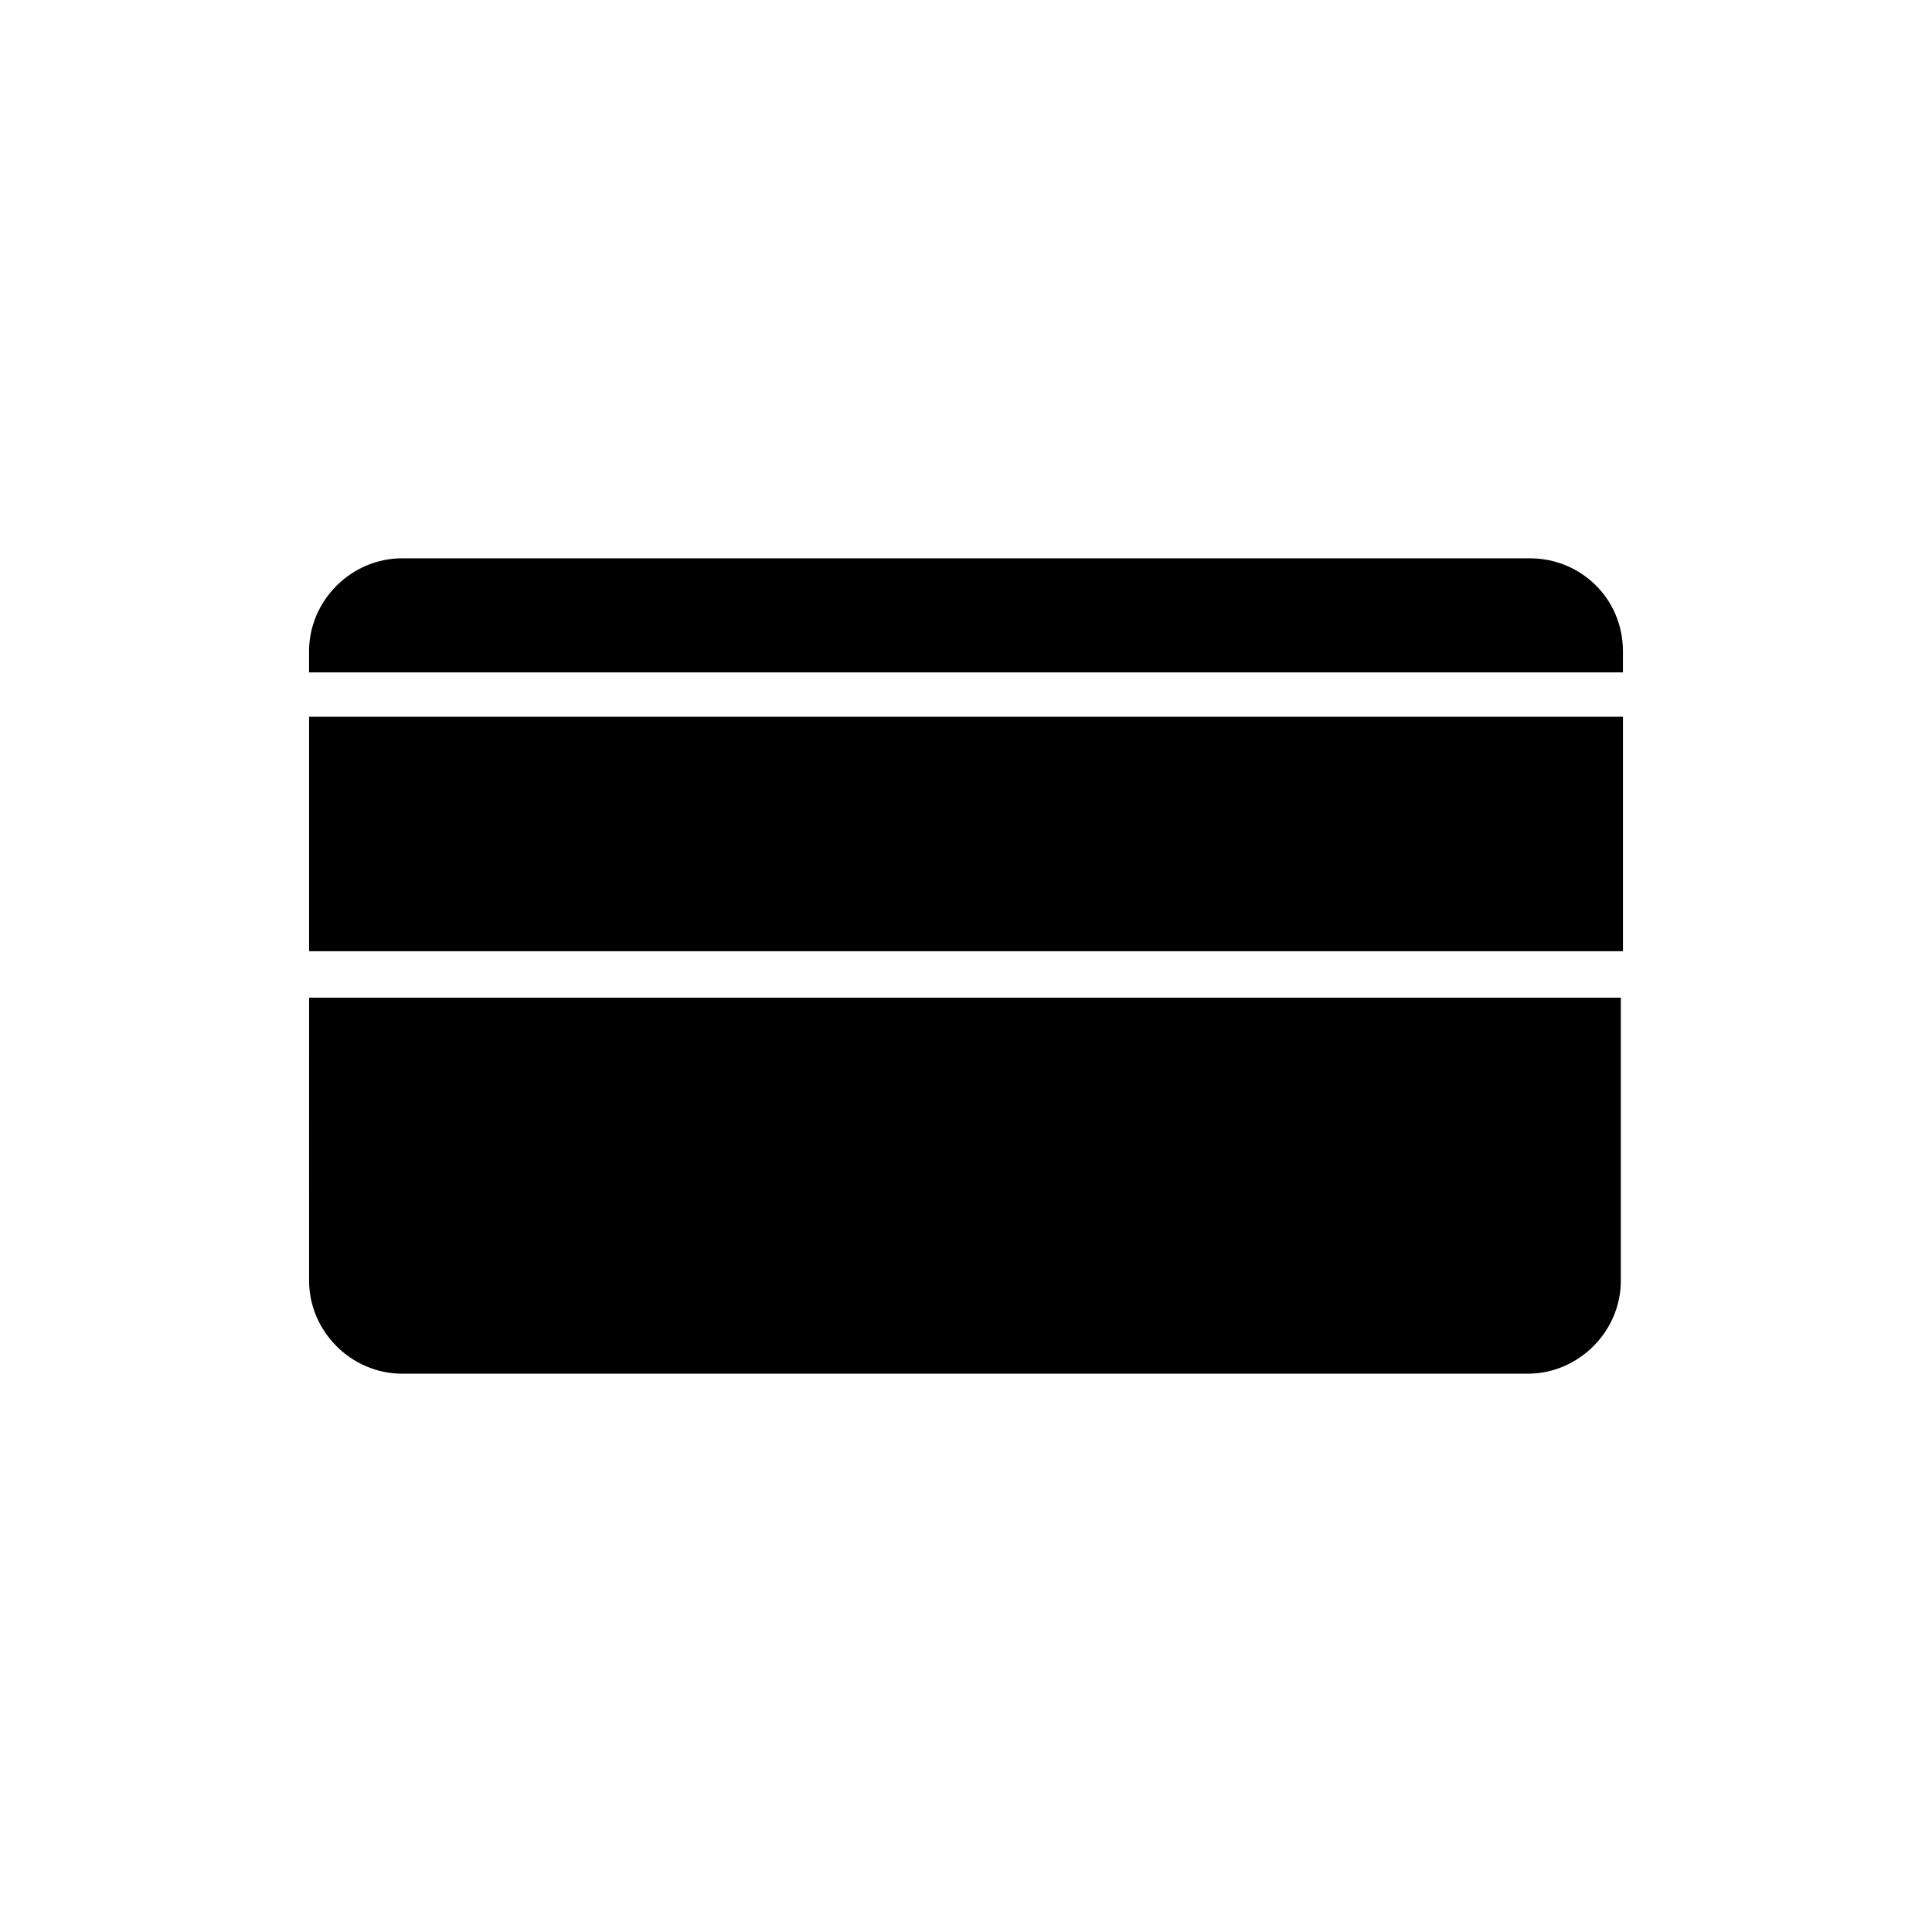
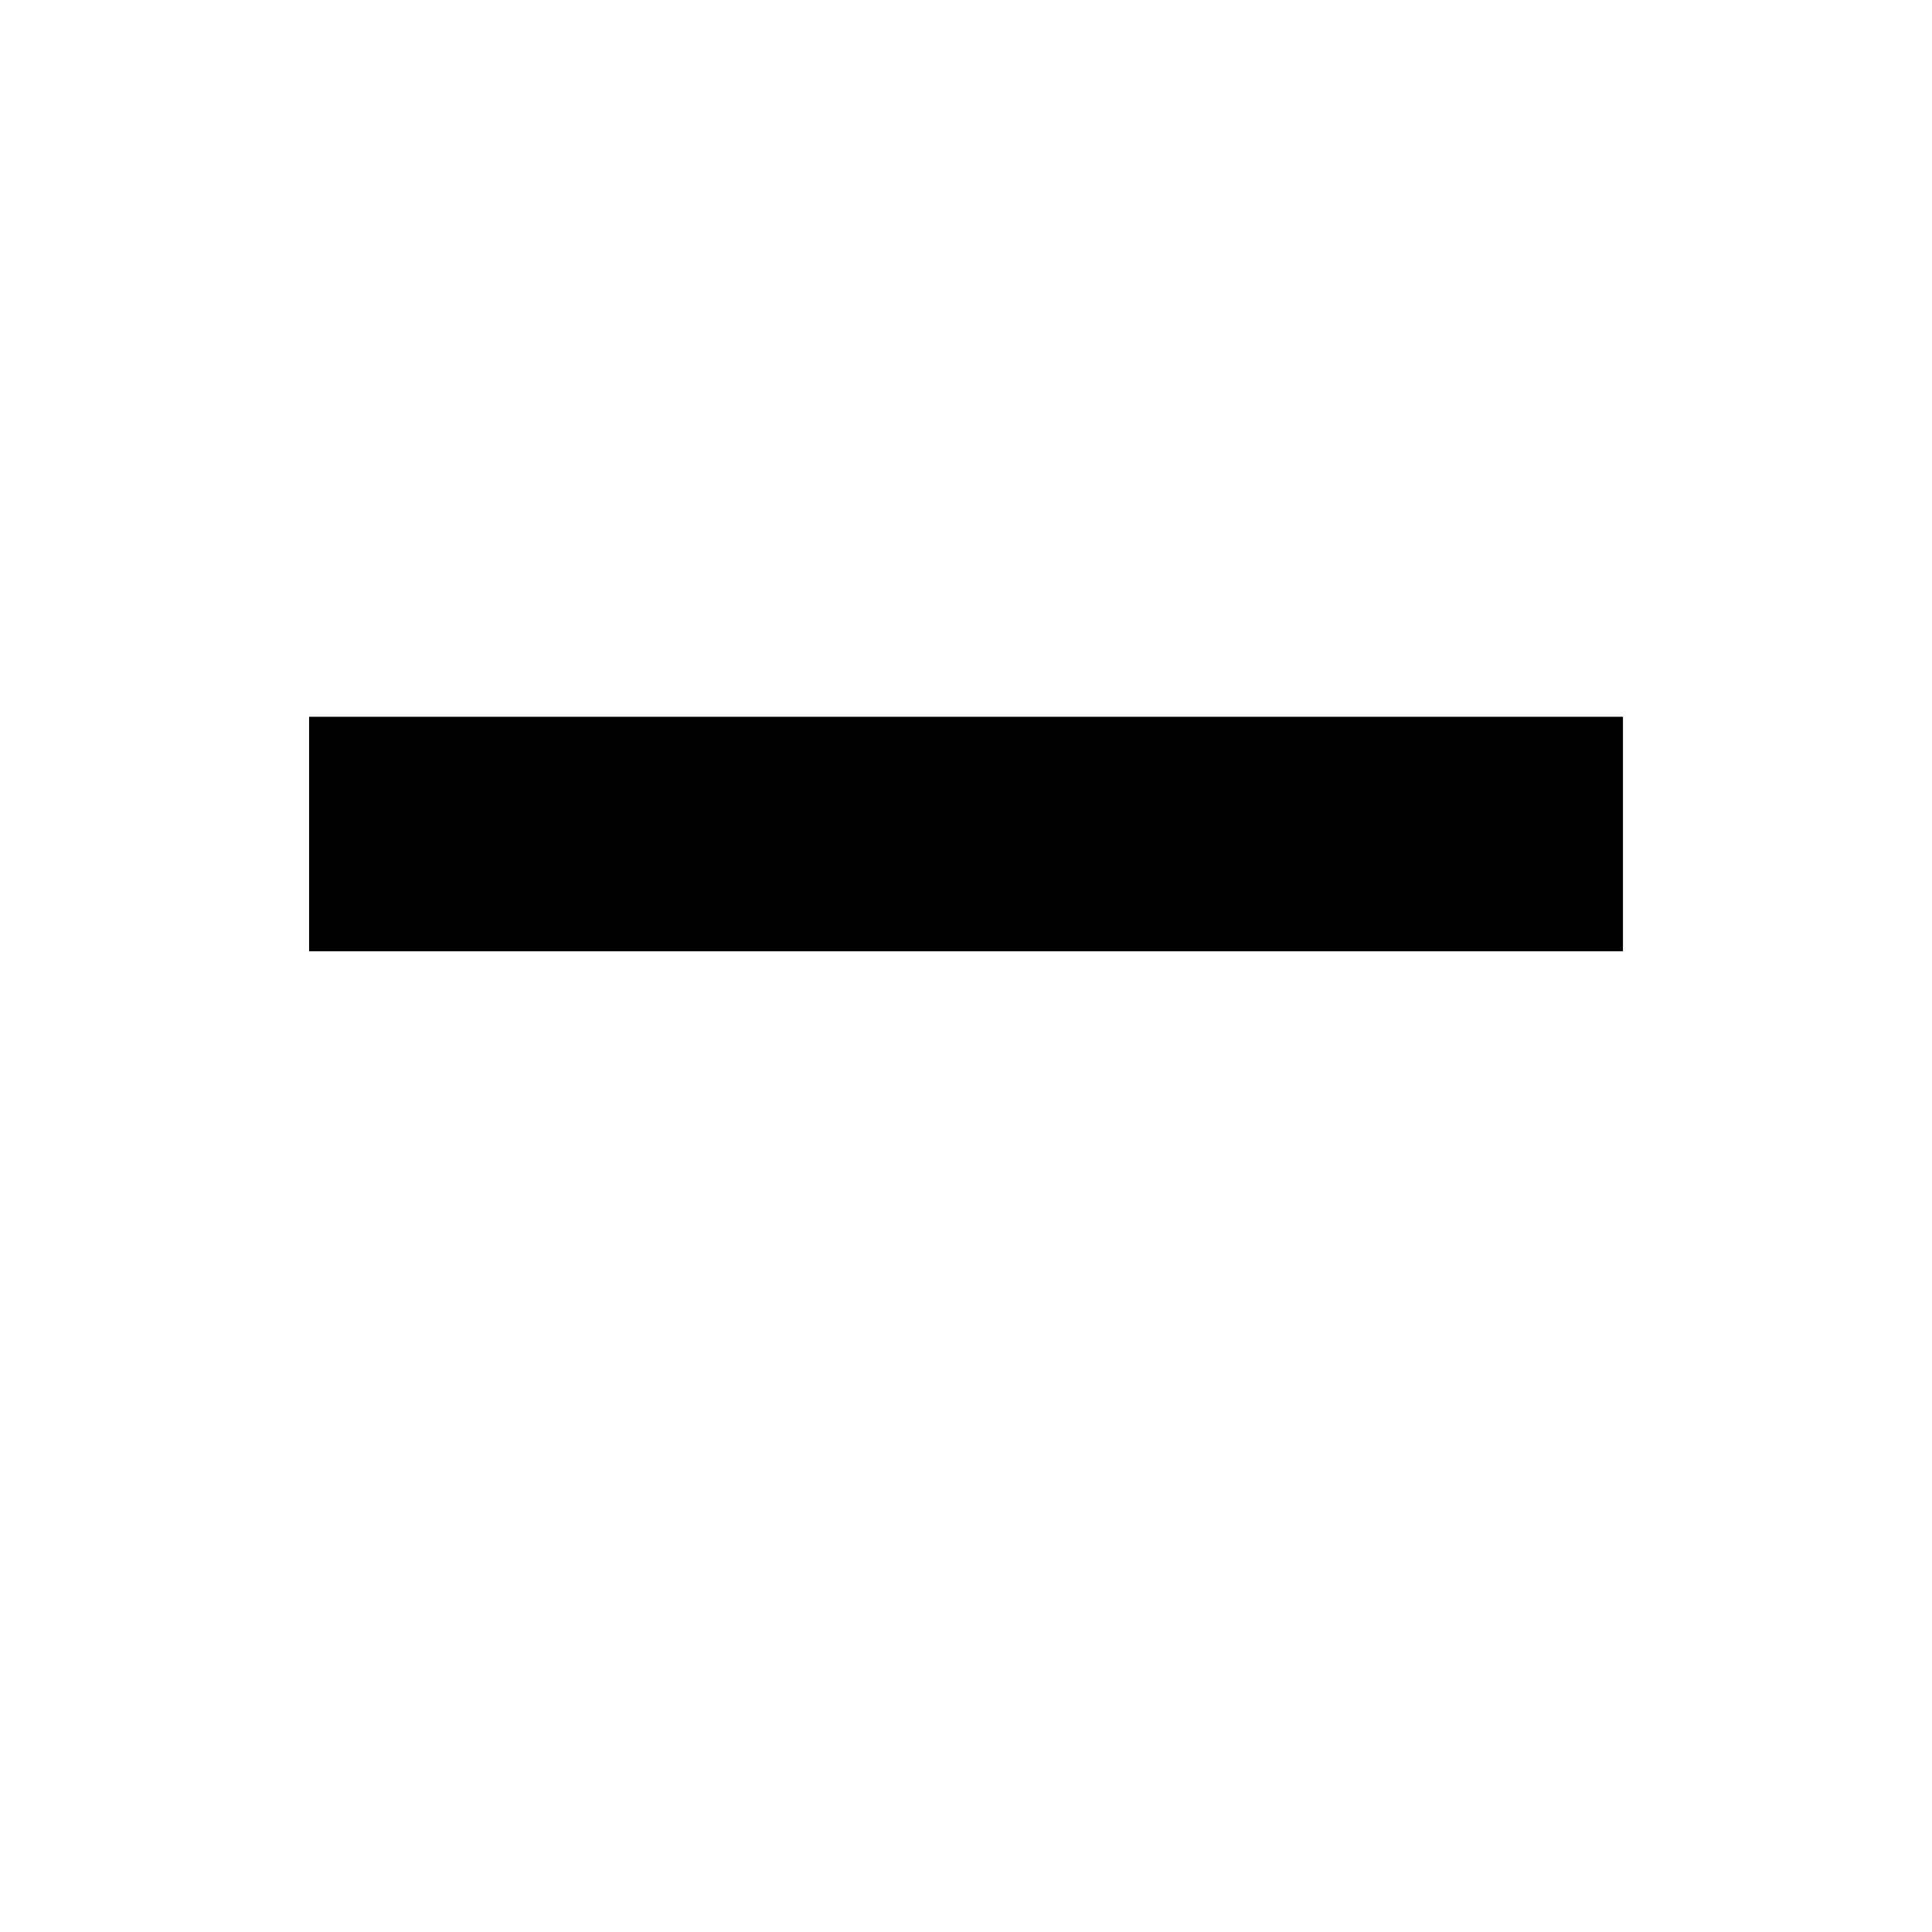
<svg xmlns="http://www.w3.org/2000/svg" fill="#000000" width="800px" height="800px" version="1.1" viewBox="144 144 512 512">
  <g>
    <path d="m225.91 333.95h348.19v62.137h-348.19z" />
-     <path d="m225.91 483.41c0 13.434 11.195 24.629 24.629 24.629h298.37c13.434 0 24.629-11.195 24.629-24.629v-75.012h-347.62z" />
-     <path d="m549.46 291.96h-298.93c-13.434 0-24.629 11.195-24.629 24.629v5.598h348.19v-5.598c0-13.996-11.195-24.629-24.633-24.629z" />
  </g>
</svg>